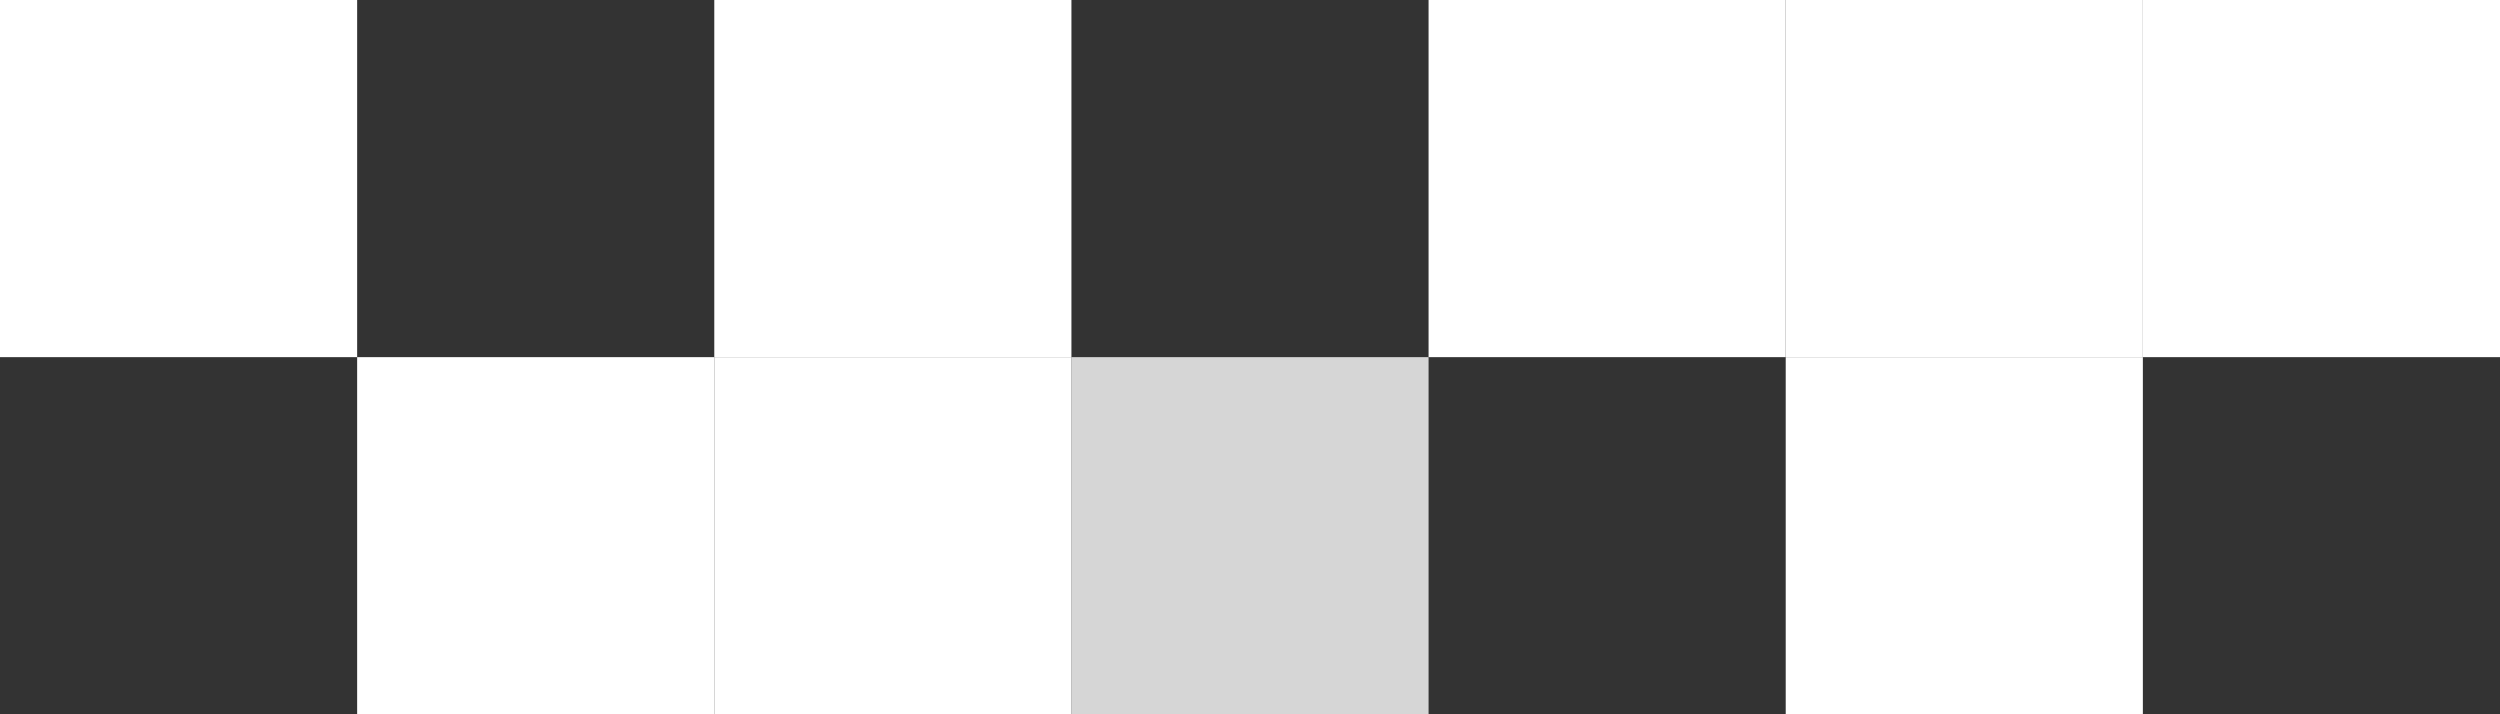
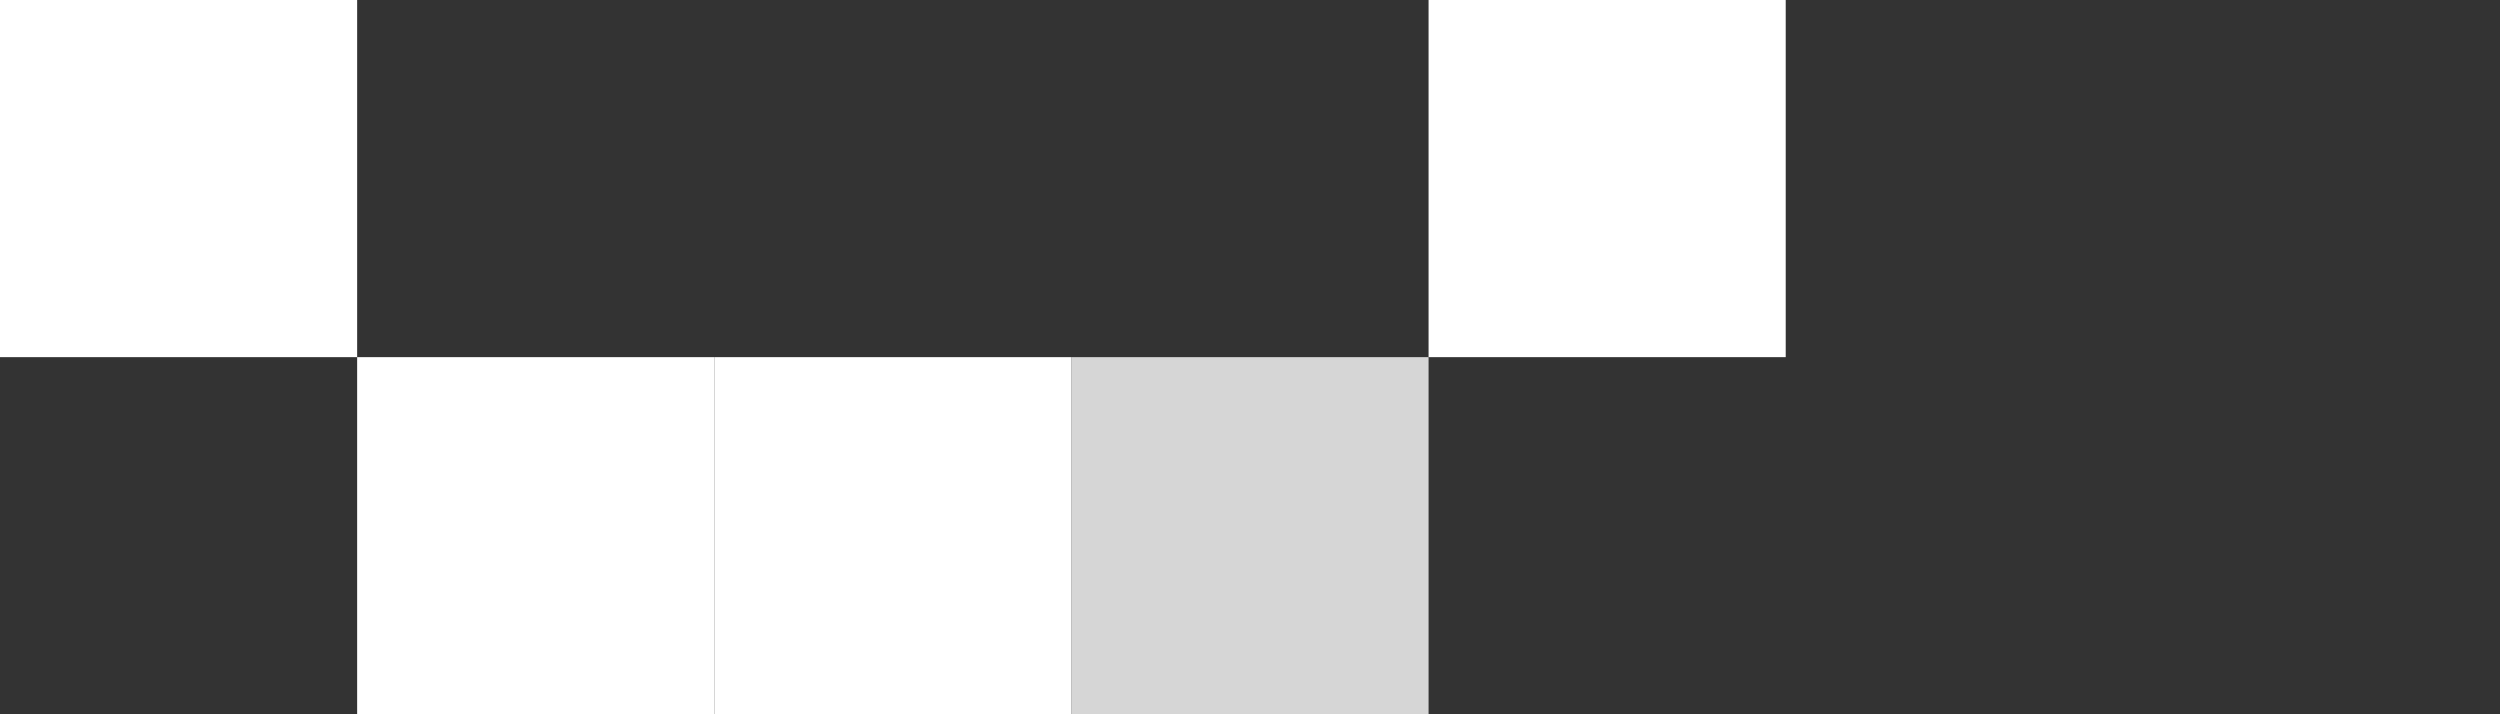
<svg xmlns="http://www.w3.org/2000/svg" width="140" height="40" viewBox="0 0 140 40" fill="none">
  <rect x="0" y="0" width="140" height="40" fill="#333333" stroke="none" />
  <rect width="20" height="20" fill="white" />
  <rect x="20" y="20" width="20" height="20" fill="white" />
  <rect x="40" y="20" width="20" height="20" fill="white" />
-   <rect x="40" width="20" height="20" fill="white" />
  <rect opacity="0.8" x="60" y="20" width="20" height="20" fill="white" />
  <rect x="80" width="20" height="20" fill="white" />
-   <rect x="100" width="20" height="20" fill="white" />
-   <rect x="100" y="20" width="20" height="20" fill="white" />
-   <rect x="120" width="20" height="20" fill="white" />
</svg>